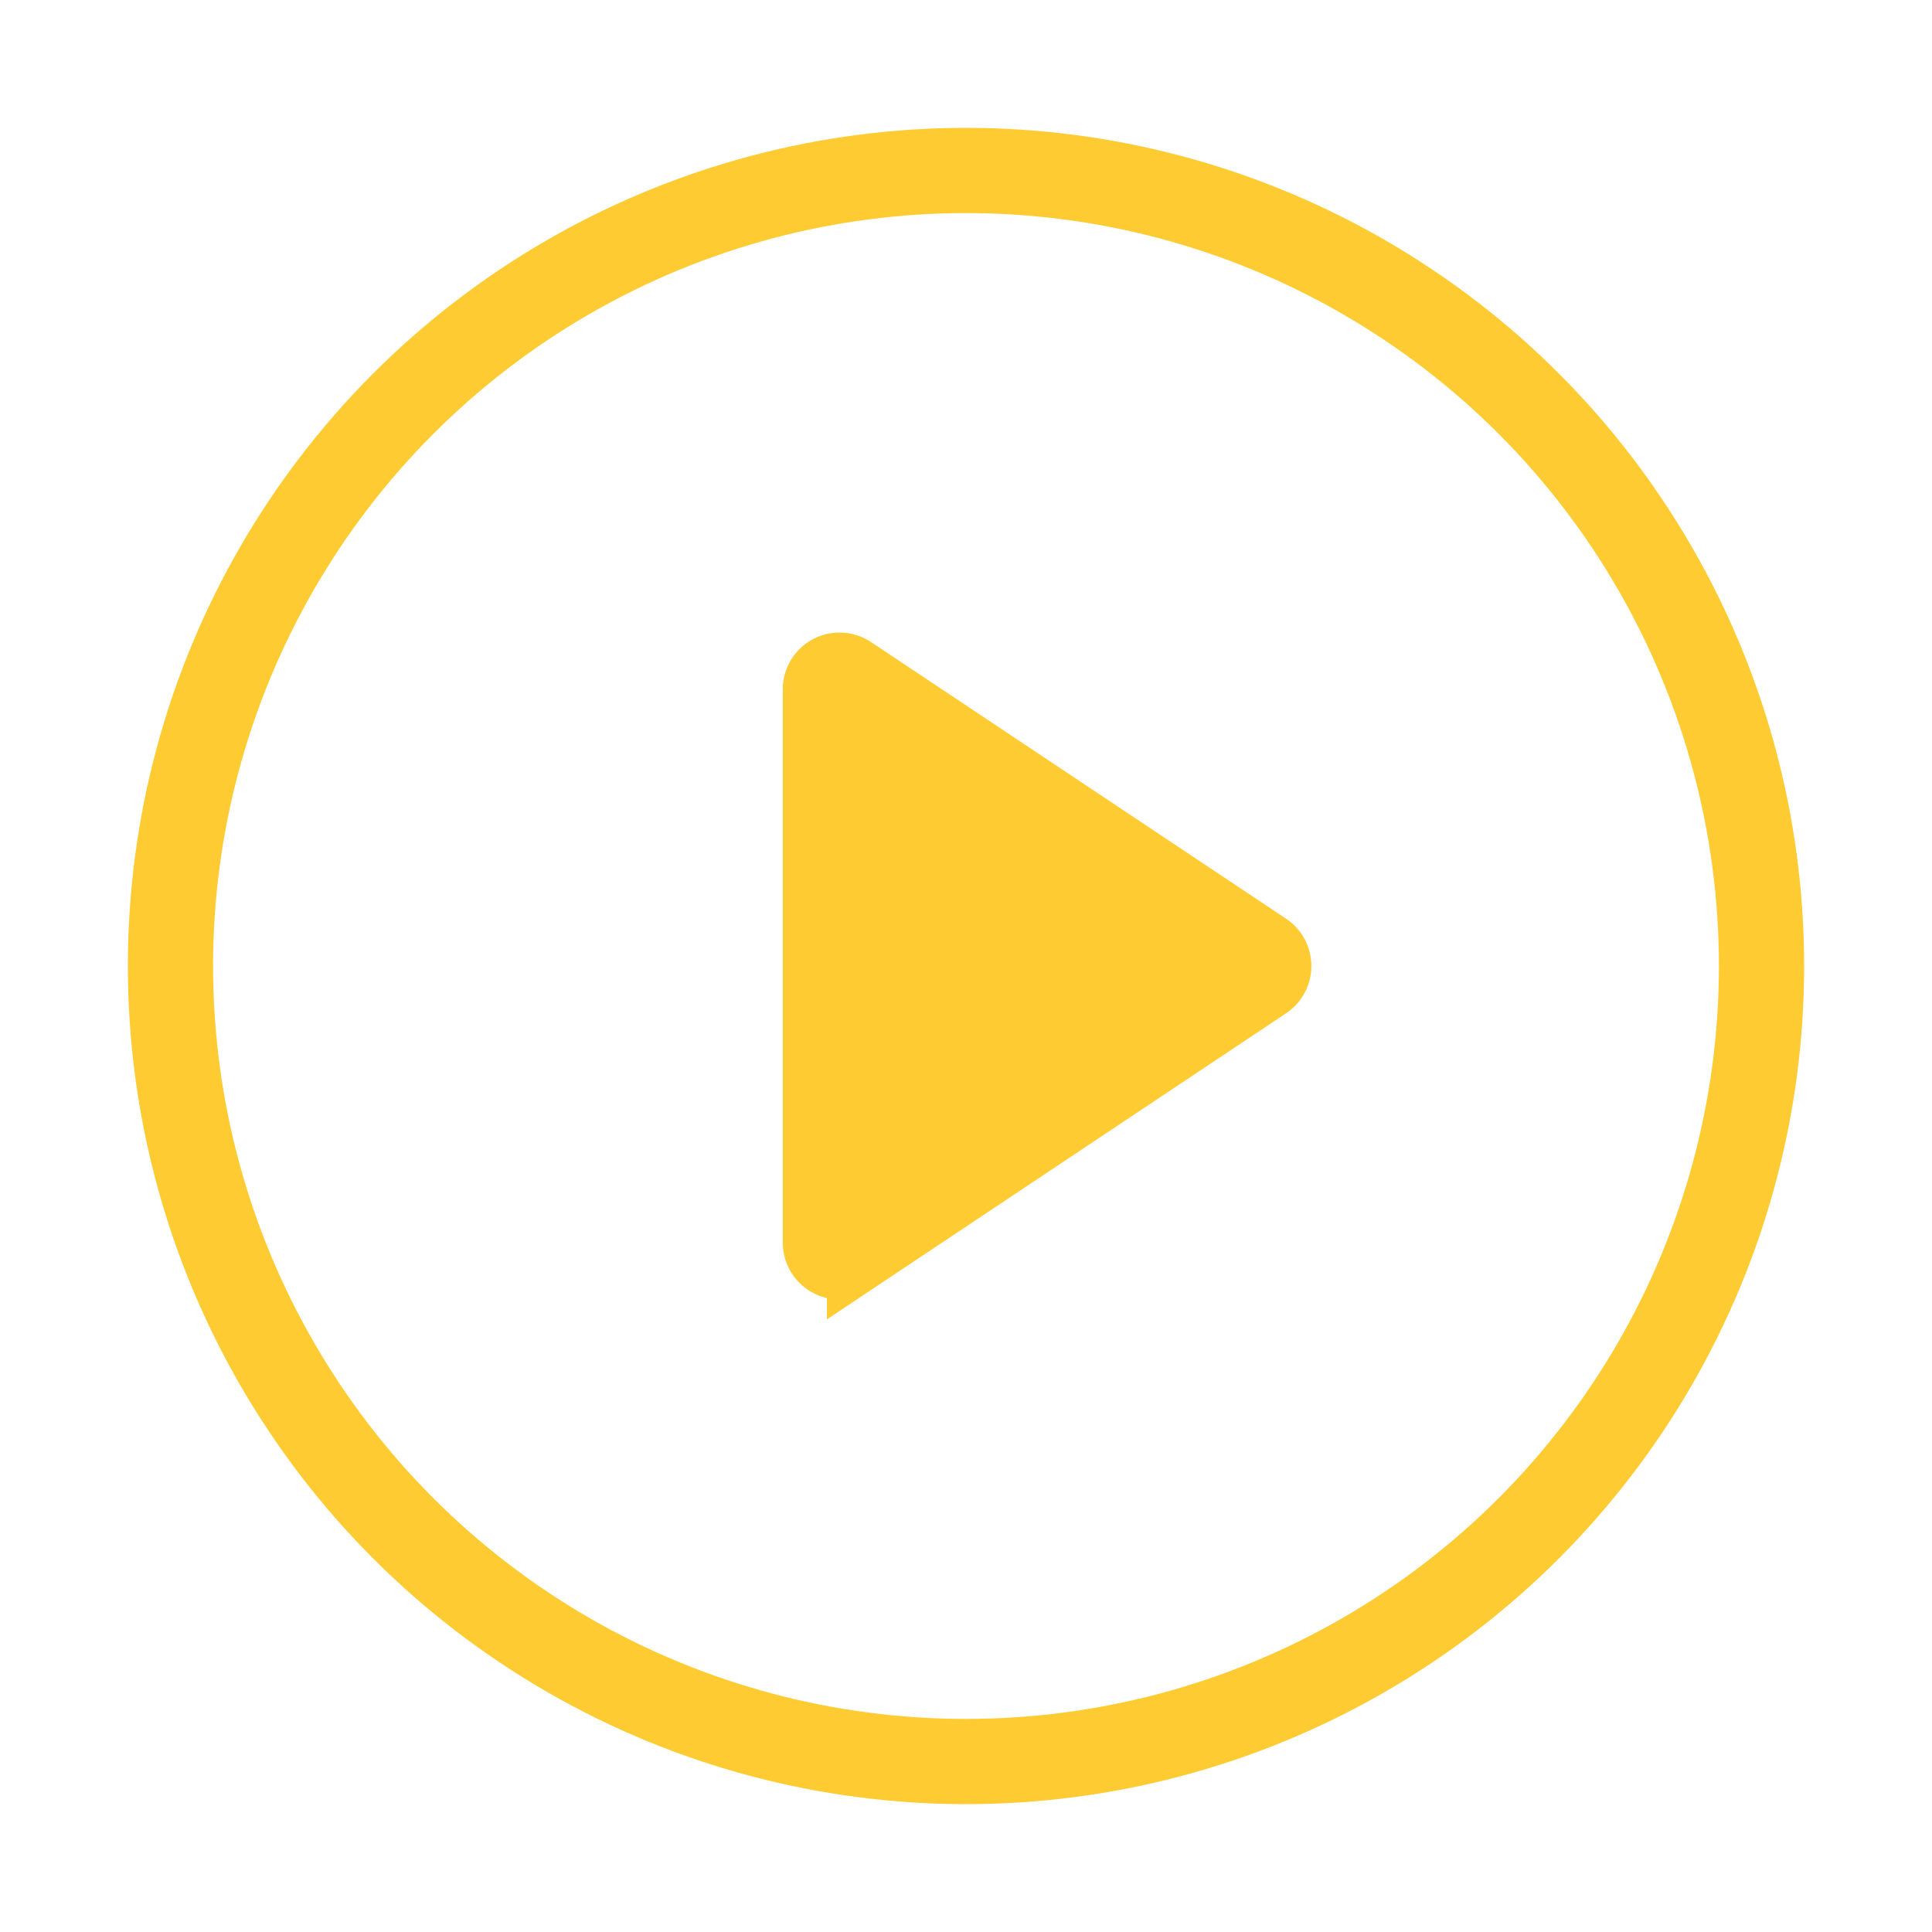
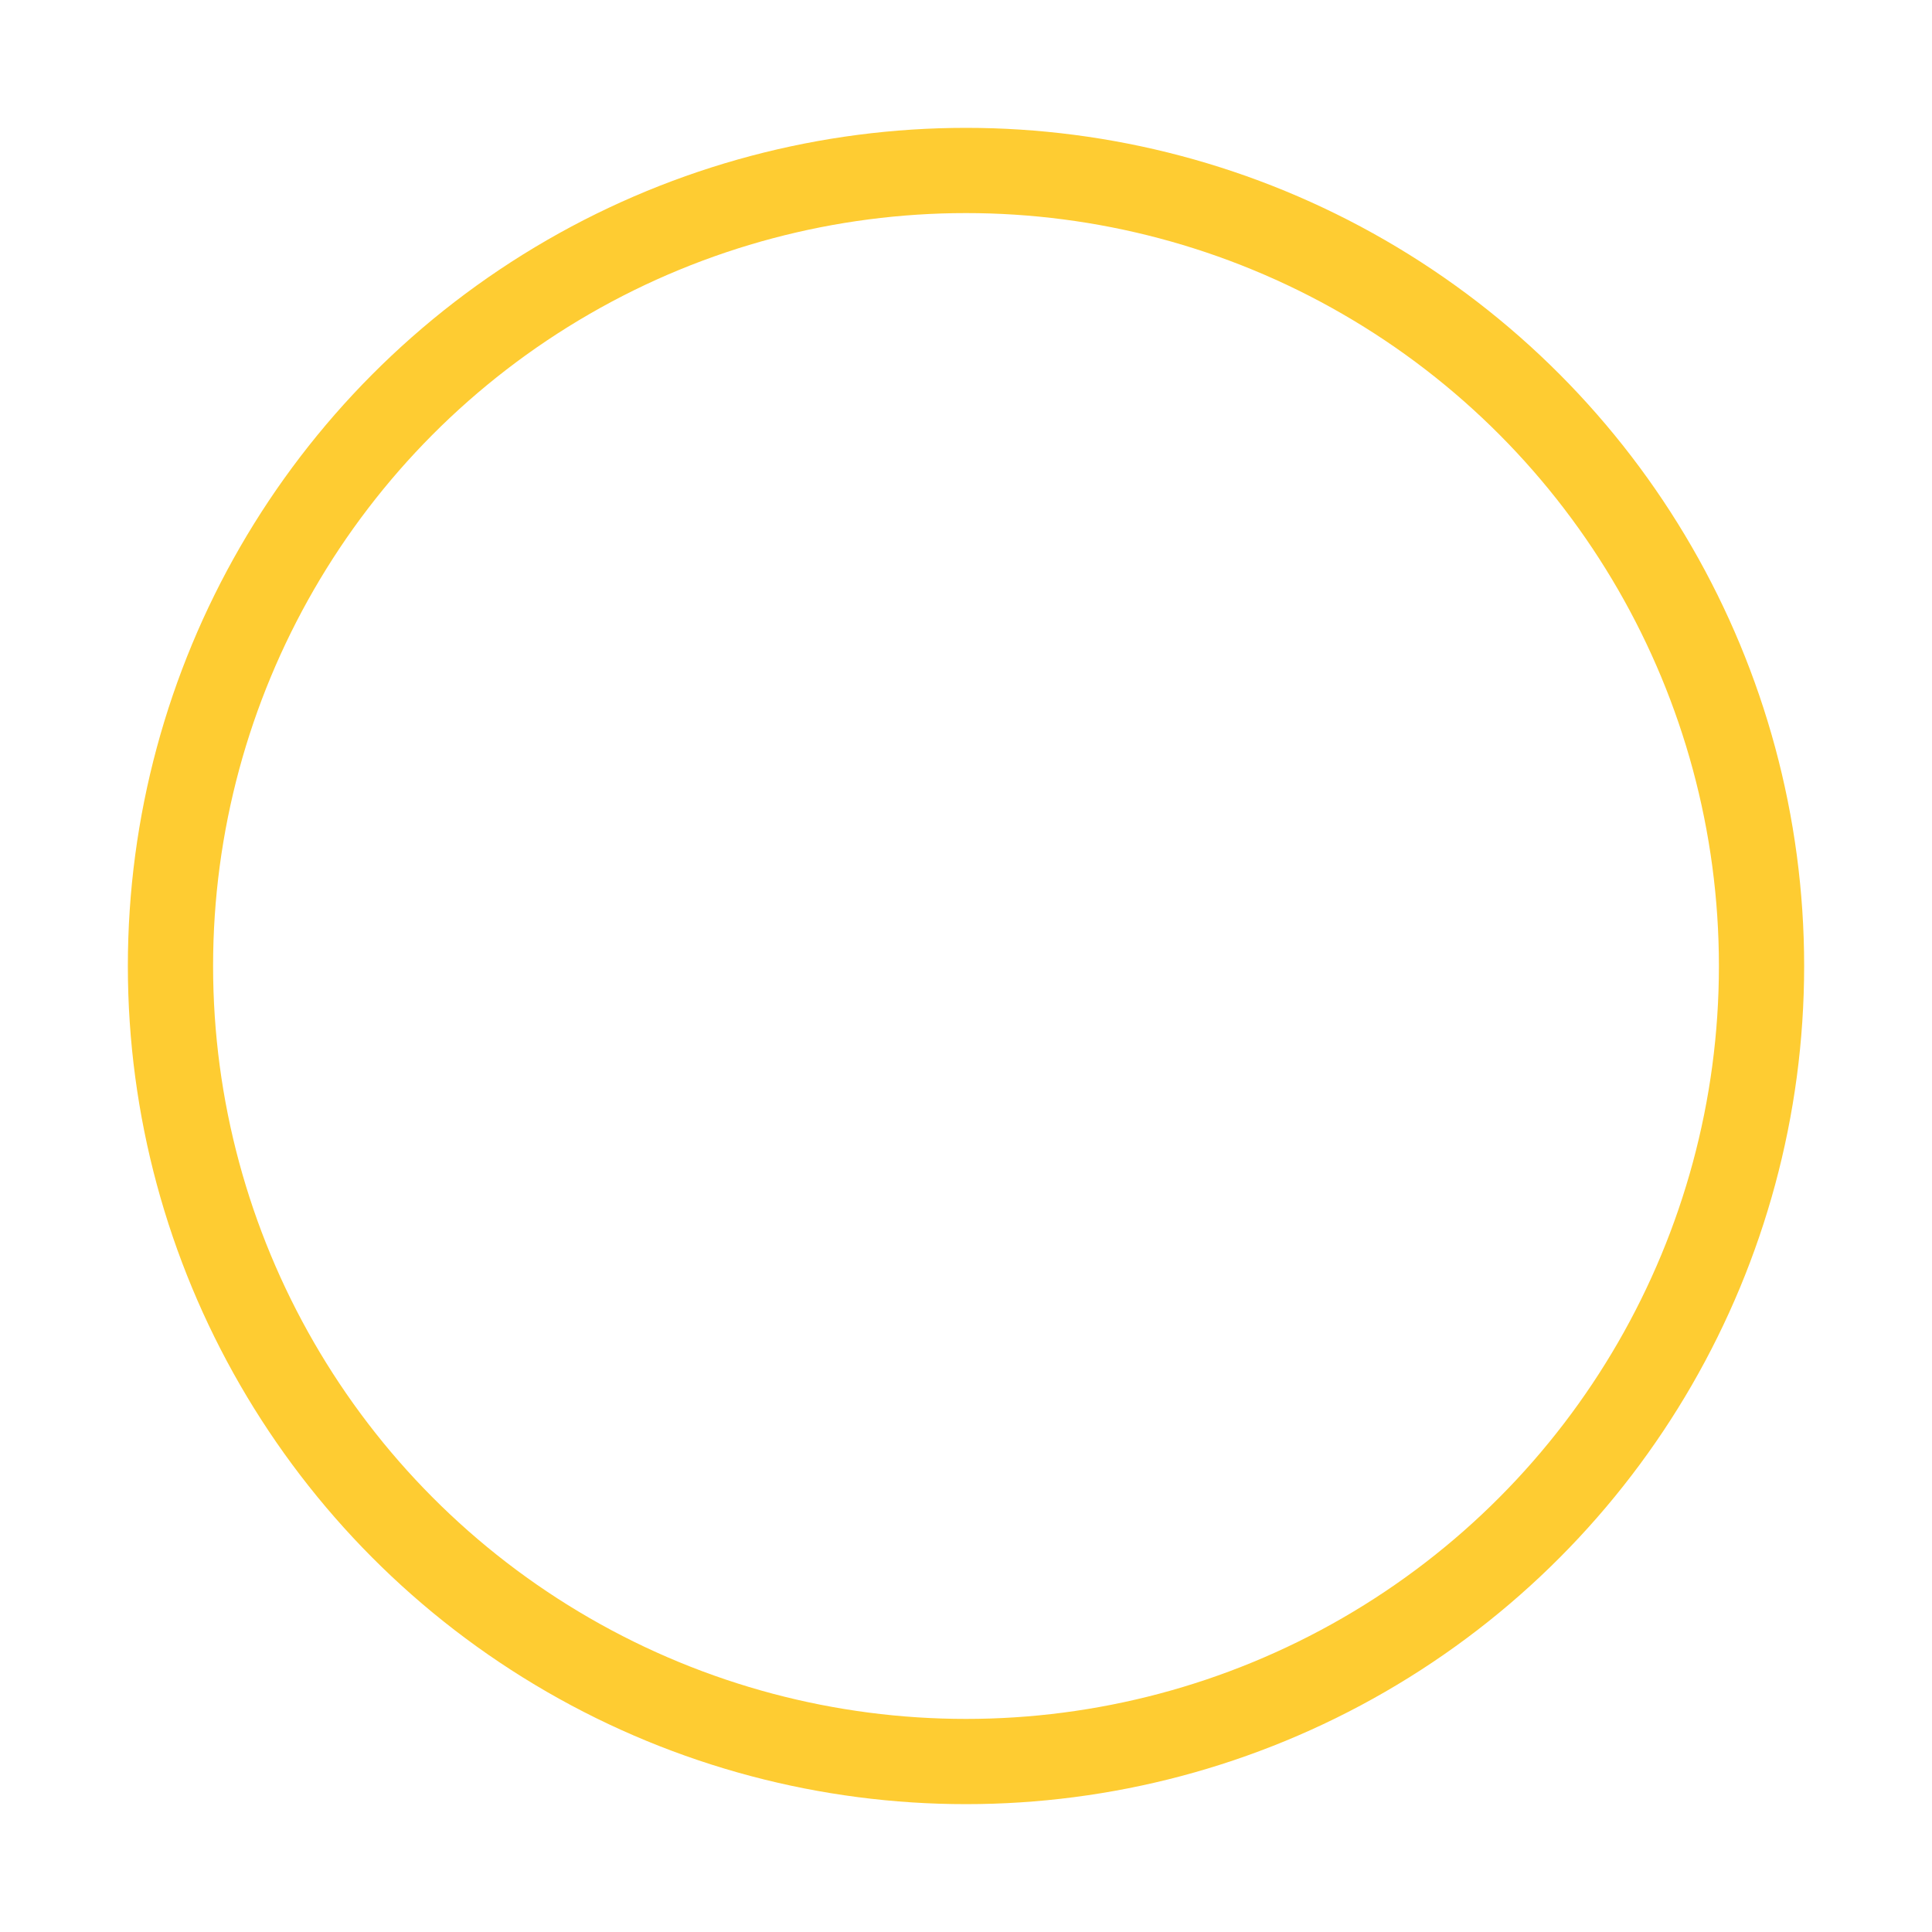
<svg xmlns="http://www.w3.org/2000/svg" width="136" height="136" viewBox="0 0 136 136">
  <defs>
    <filter id="Polígono_1" x="46.104" y="35.48" width="55.21" height="65.039" filterUnits="userSpaceOnUse">
      <feOffset dy="3" input="SourceAlpha" />
      <feGaussianBlur stdDeviation="3" result="blur" />
      <feFlood flood-opacity="0.255" />
      <feComposite operator="in" in2="blur" />
      <feComposite in="SourceGraphic" />
    </filter>
    <filter id="Elipse_21" x="0" y="0" width="136" height="136" filterUnits="userSpaceOnUse">
      <feOffset dy="3" input="SourceAlpha" />
      <feGaussianBlur stdDeviation="3" result="blur-2" />
      <feFlood flood-opacity="0.251" />
      <feComposite operator="in" in2="blur-2" />
      <feComposite in="SourceGraphic" />
    </filter>
  </defs>
  <g id="Grupo_7158" data-name="Grupo 7158" transform="translate(-835 -778)">
    <g id="Grupo_4657" data-name="Grupo 4657" transform="translate(17 3)">
      <g transform="matrix(1, 0, 0, 1, 818, 775)" filter="url(#Polígono_1)">
-         <path id="Polígono_1-2" data-name="Polígono 1" d="M21.546,2.5a2,2,0,0,1,3.328,0l19.473,29.21a2,2,0,0,1-1.664,3.109H3.737a2,2,0,0,1-1.664-3.109Z" transform="translate(91.92 41.79) rotate(90)" fill="#fecc32" stroke="#fecc32" stroke-width="4" />
-       </g>
+         </g>
      <g transform="matrix(1, 0, 0, 1, 818, 775)" filter="url(#Elipse_21)">
        <g id="Elipse_21-2" data-name="Elipse 21" transform="translate(9 6)" fill="none" stroke="#fecc32" stroke-width="6">
          <circle cx="59" cy="59" r="59" stroke="none" />
          <circle cx="59" cy="59" r="56" fill="none" />
        </g>
      </g>
    </g>
  </g>
</svg>